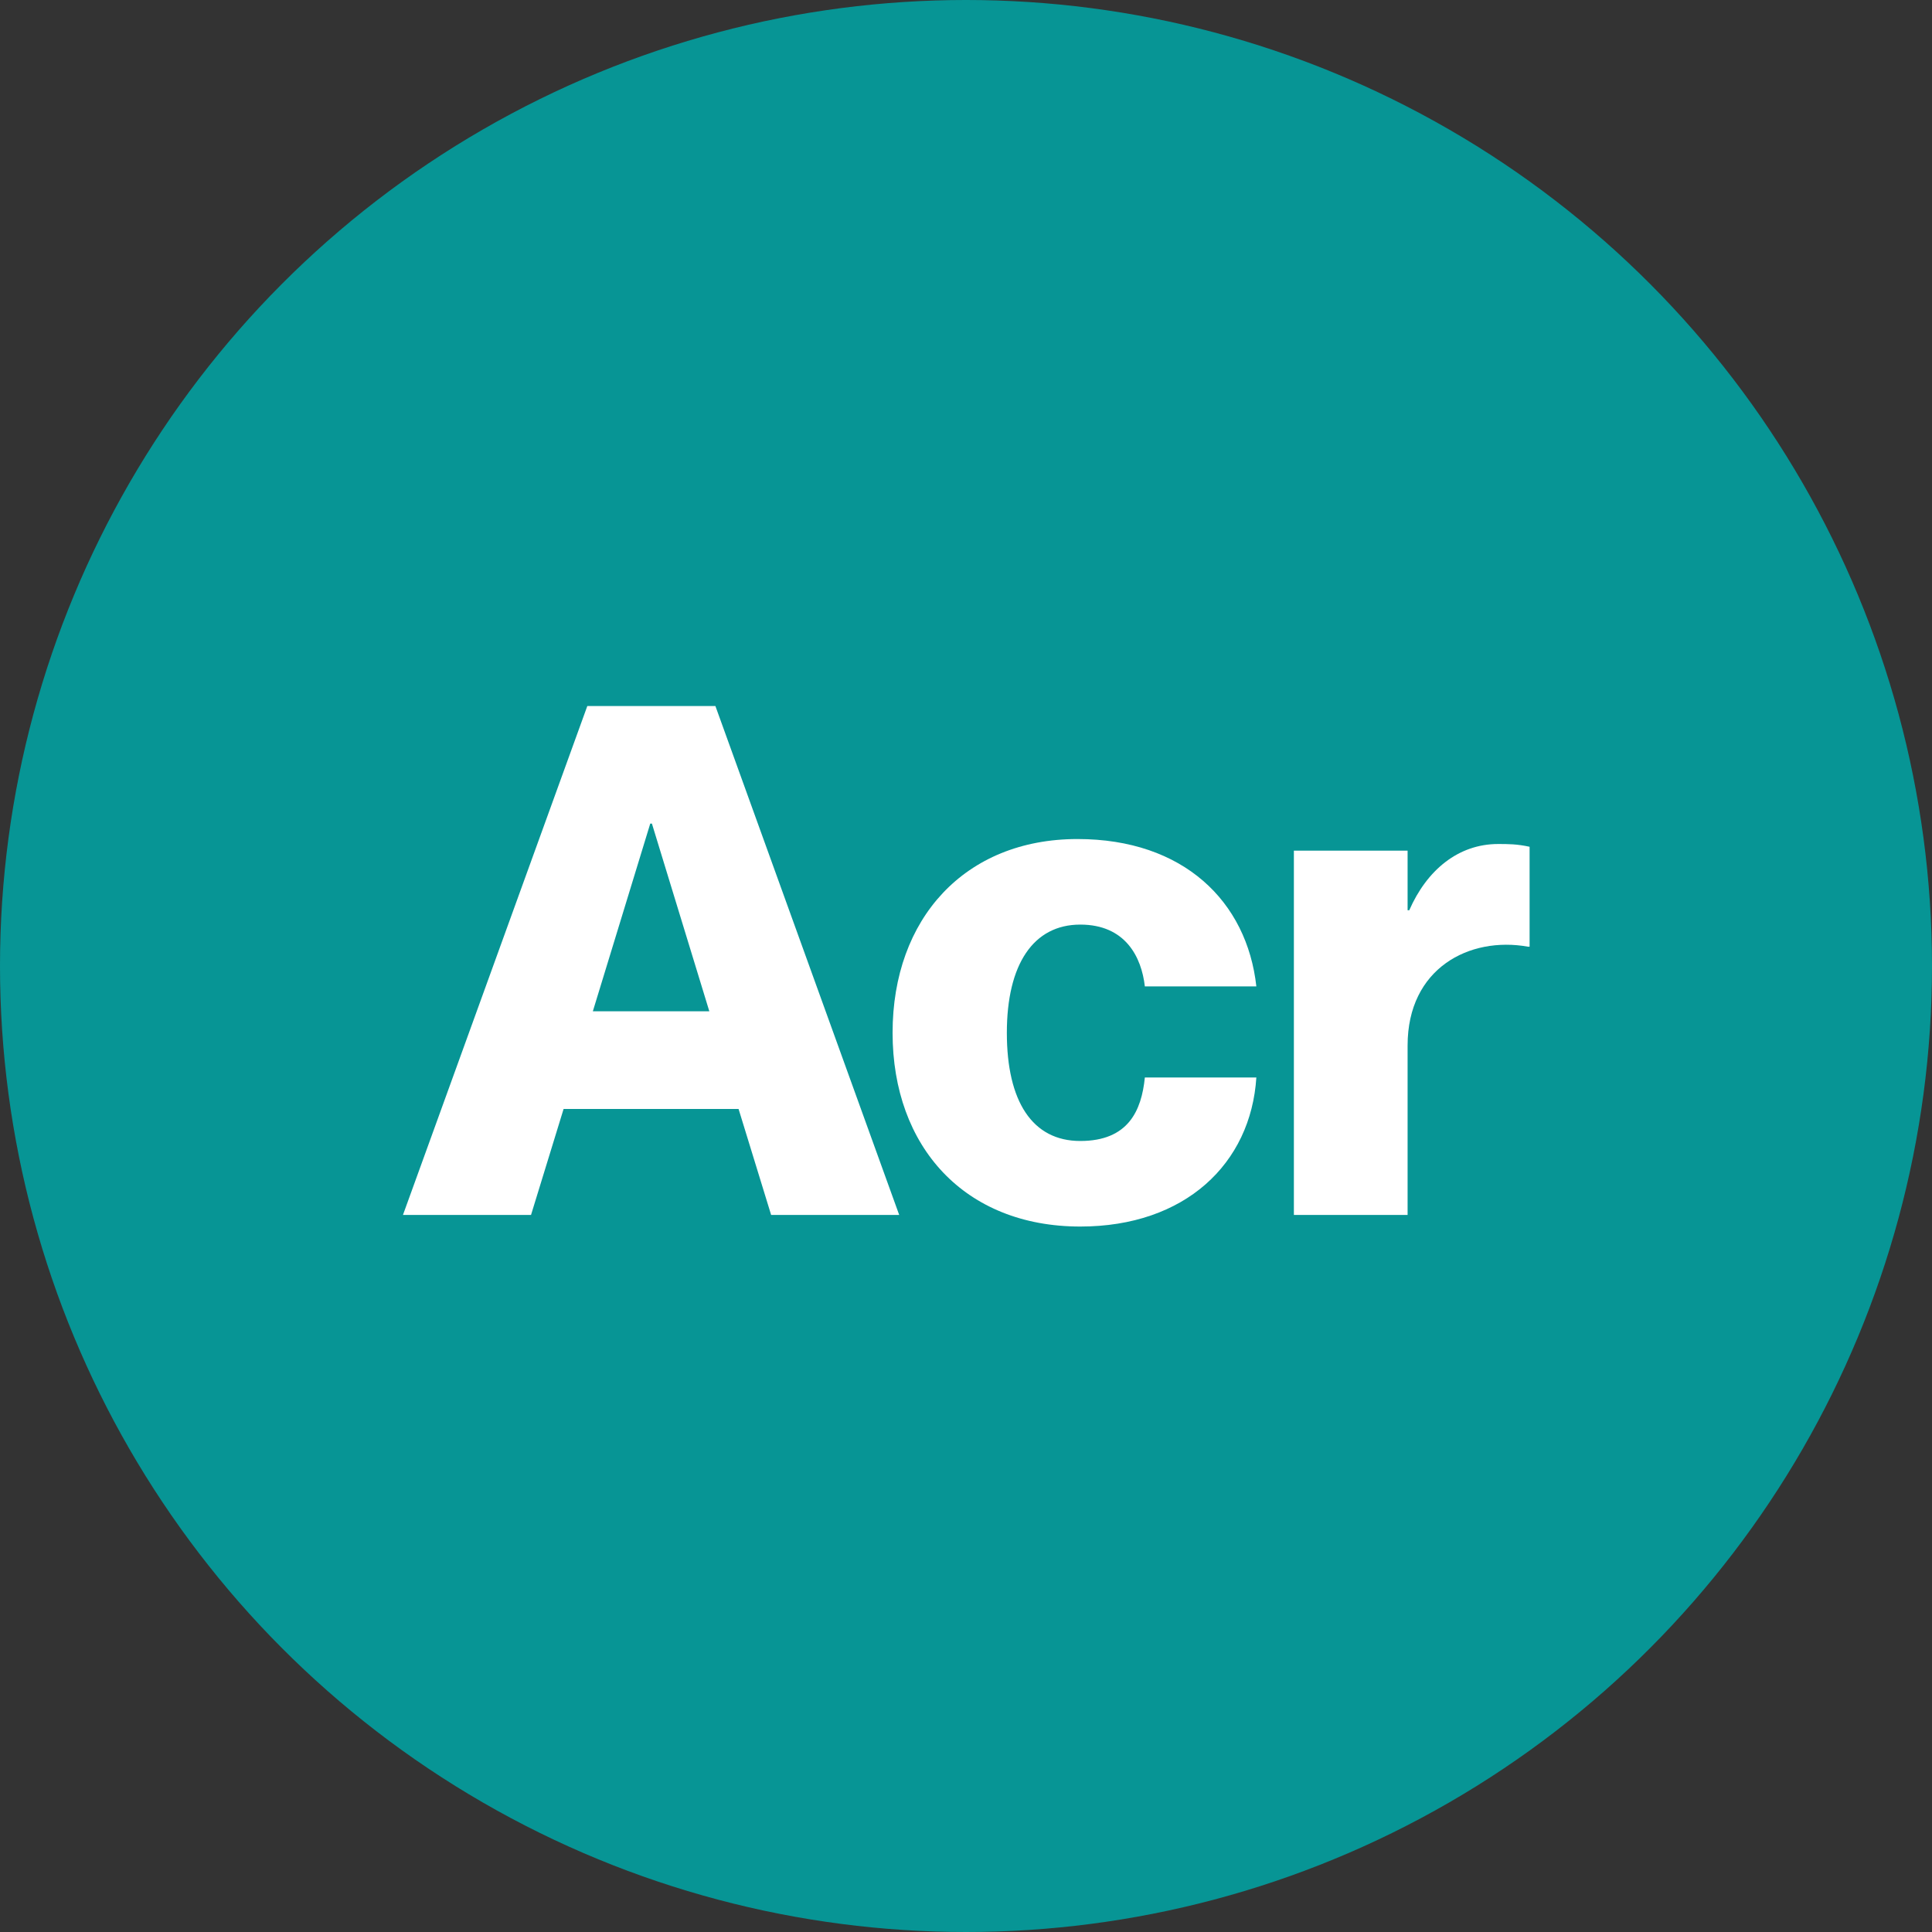
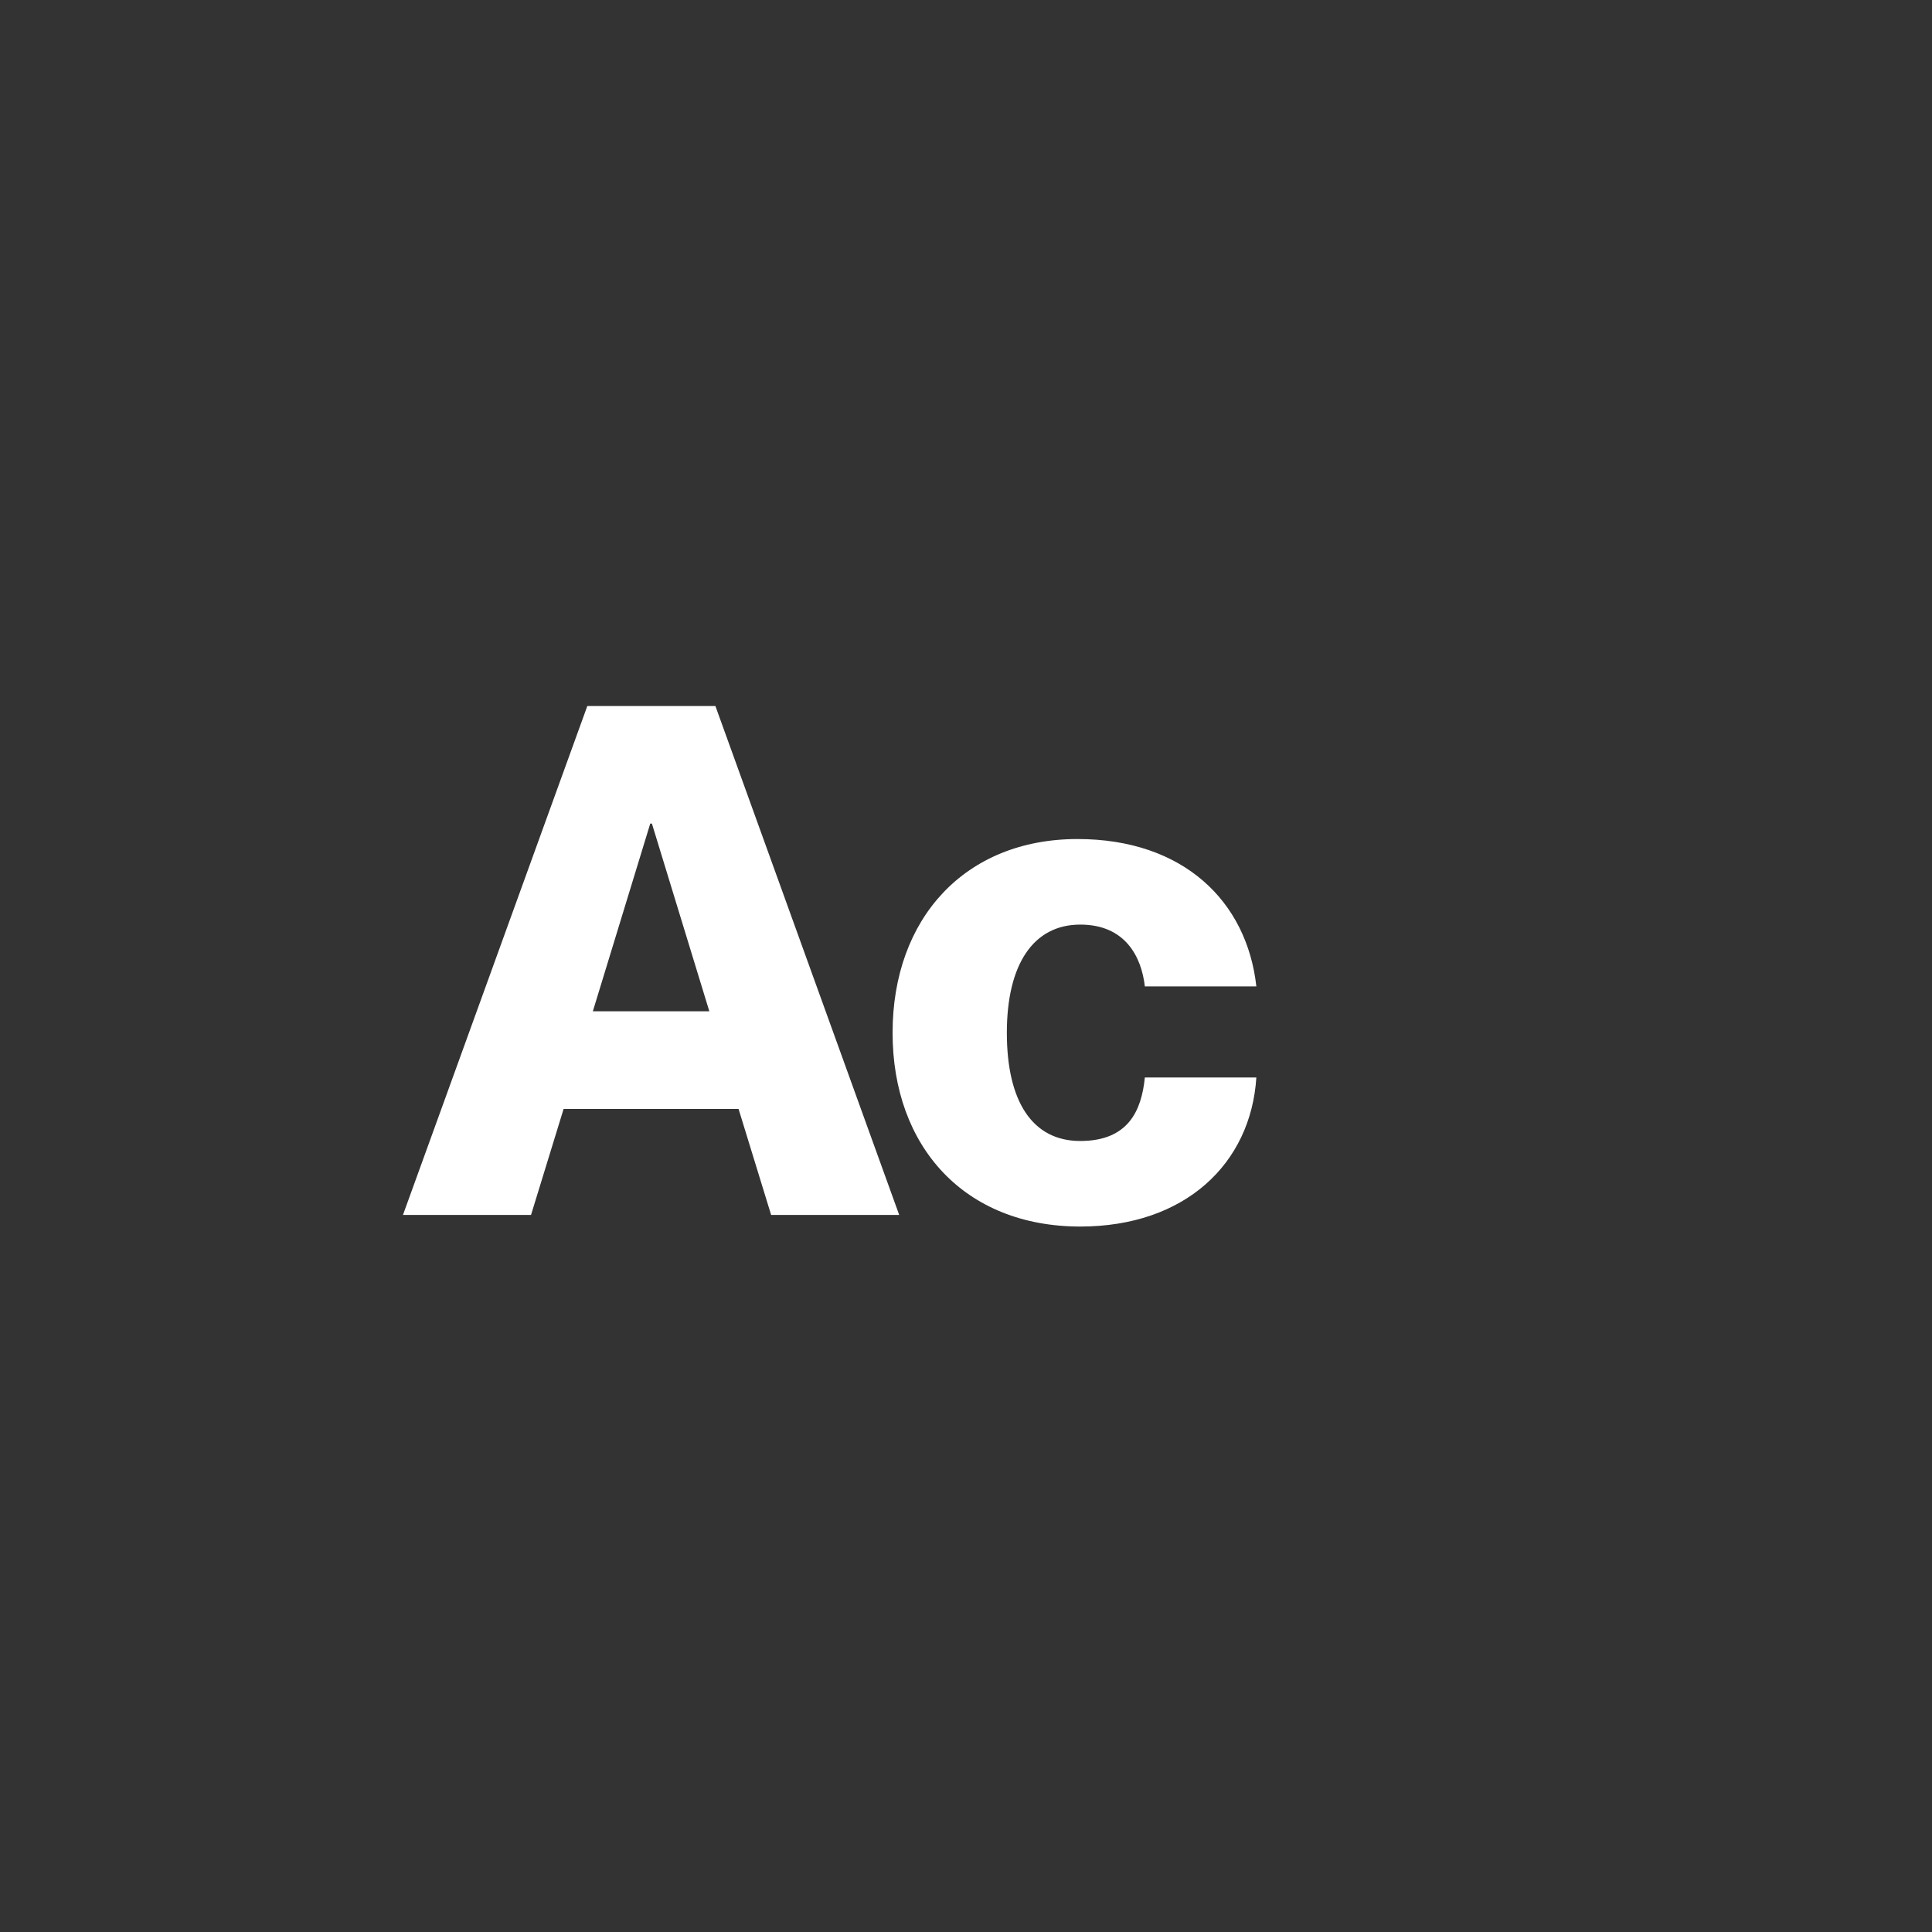
<svg xmlns="http://www.w3.org/2000/svg" id="Calque_1" width="35" height="35" version="1.1" viewBox="0 0 35 35">
  <rect x="0" y="0" width="35" height="35" fill="#333333" stroke="none" />
  <defs>
    <style>
      .st0 {
        fill: #fff;
      }

      .st1 {
        fill: #079595;
      }
    </style>
  </defs>
-   <circle class="st1" cx="17.5" cy="17.5" r="17.5" />
  <g>
    <path class="st0" d="M10.21,20.09l-.59,1.92h-2.32l3.34-9.22h2.32l3.33,9.22h-2.32l-.59-1.92s-3.16,0-3.16,0ZM12.85,18.32l-1.04-3.4h-.03l-1.04,3.4h2.12Z" />
    <path class="st0" d="M19.57,16.75c-.85,0-1.33.72-1.33,1.96s.46,1.96,1.33,1.96,1.11-.55,1.17-1.15h2.02c-.1,1.56-1.29,2.7-3.19,2.7-2.09,0-3.4-1.44-3.4-3.51s1.31-3.51,3.35-3.51c1.92,0,3.07,1.13,3.24,2.67h-2.02c-.06-.53-.35-1.12-1.17-1.12h0Z" />
-     <path class="st0" d="M27.71,15.34v1.81h-.03c-1.06-.19-2.18.39-2.18,1.79v3.07h-2.06v-6.6h2.06v1.08h.03c.32-.73.89-1.2,1.61-1.2.18,0,.34,0,.57.05h0Z" />
  </g>
</svg>